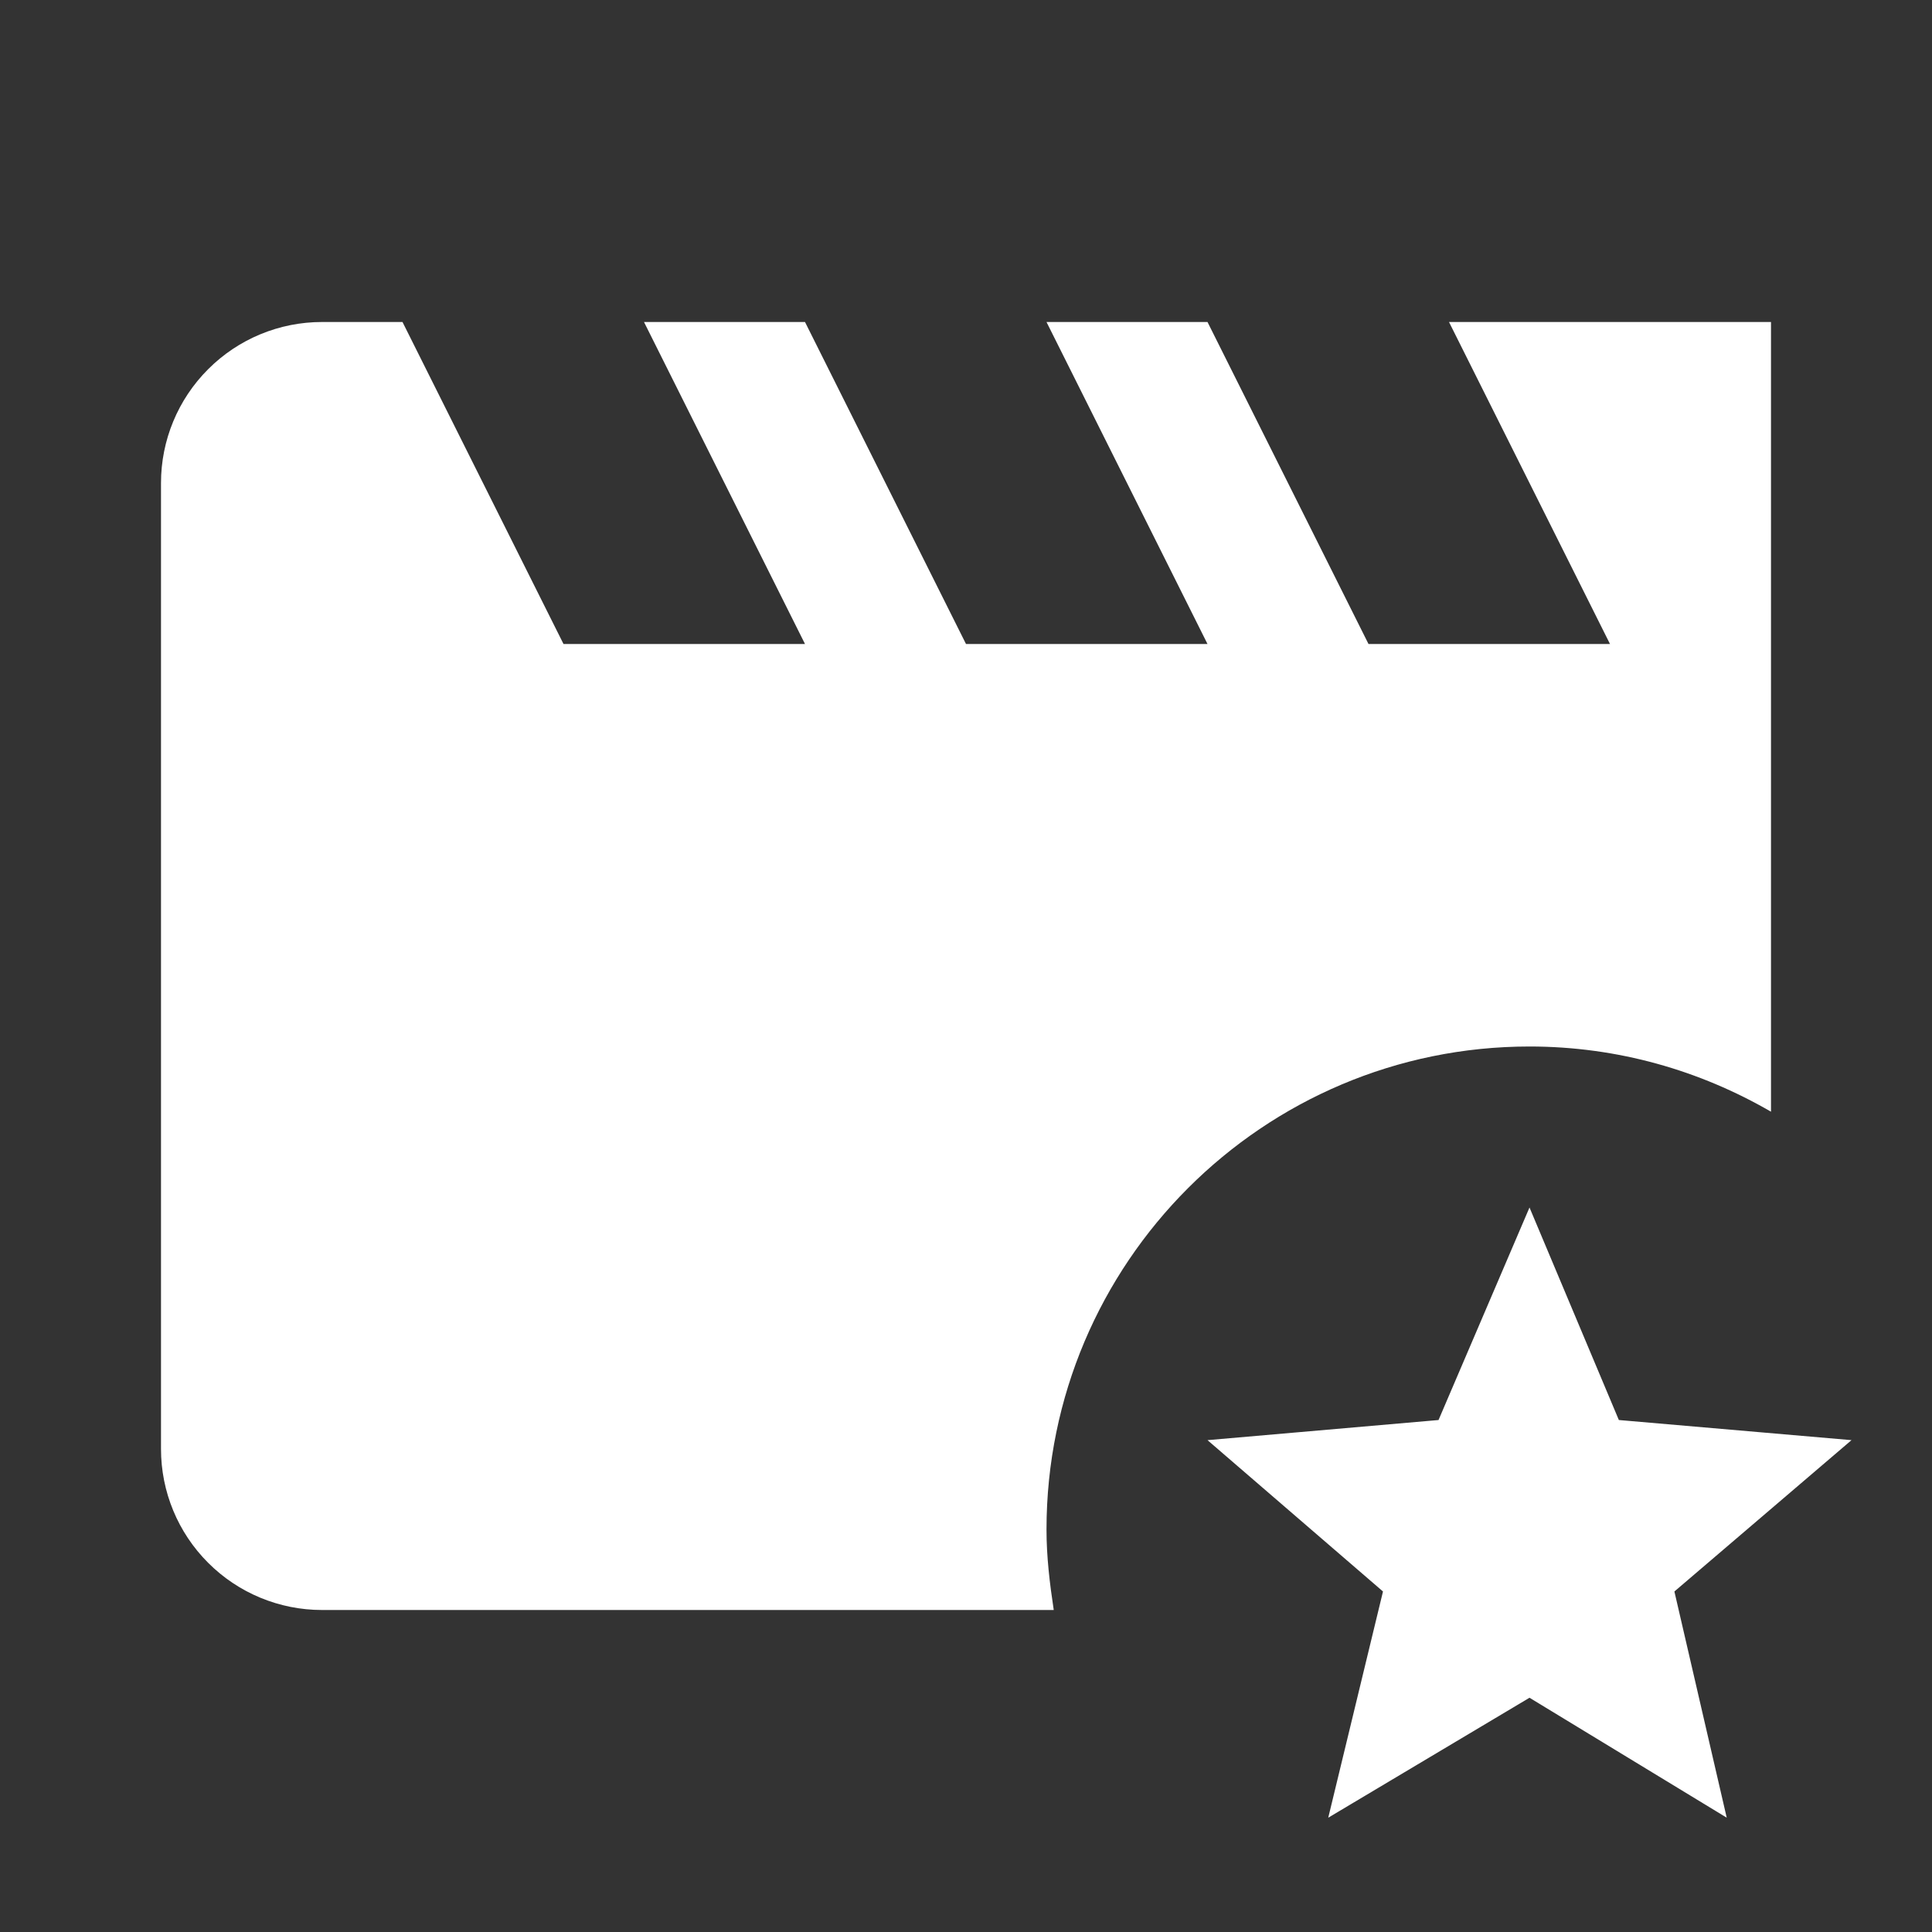
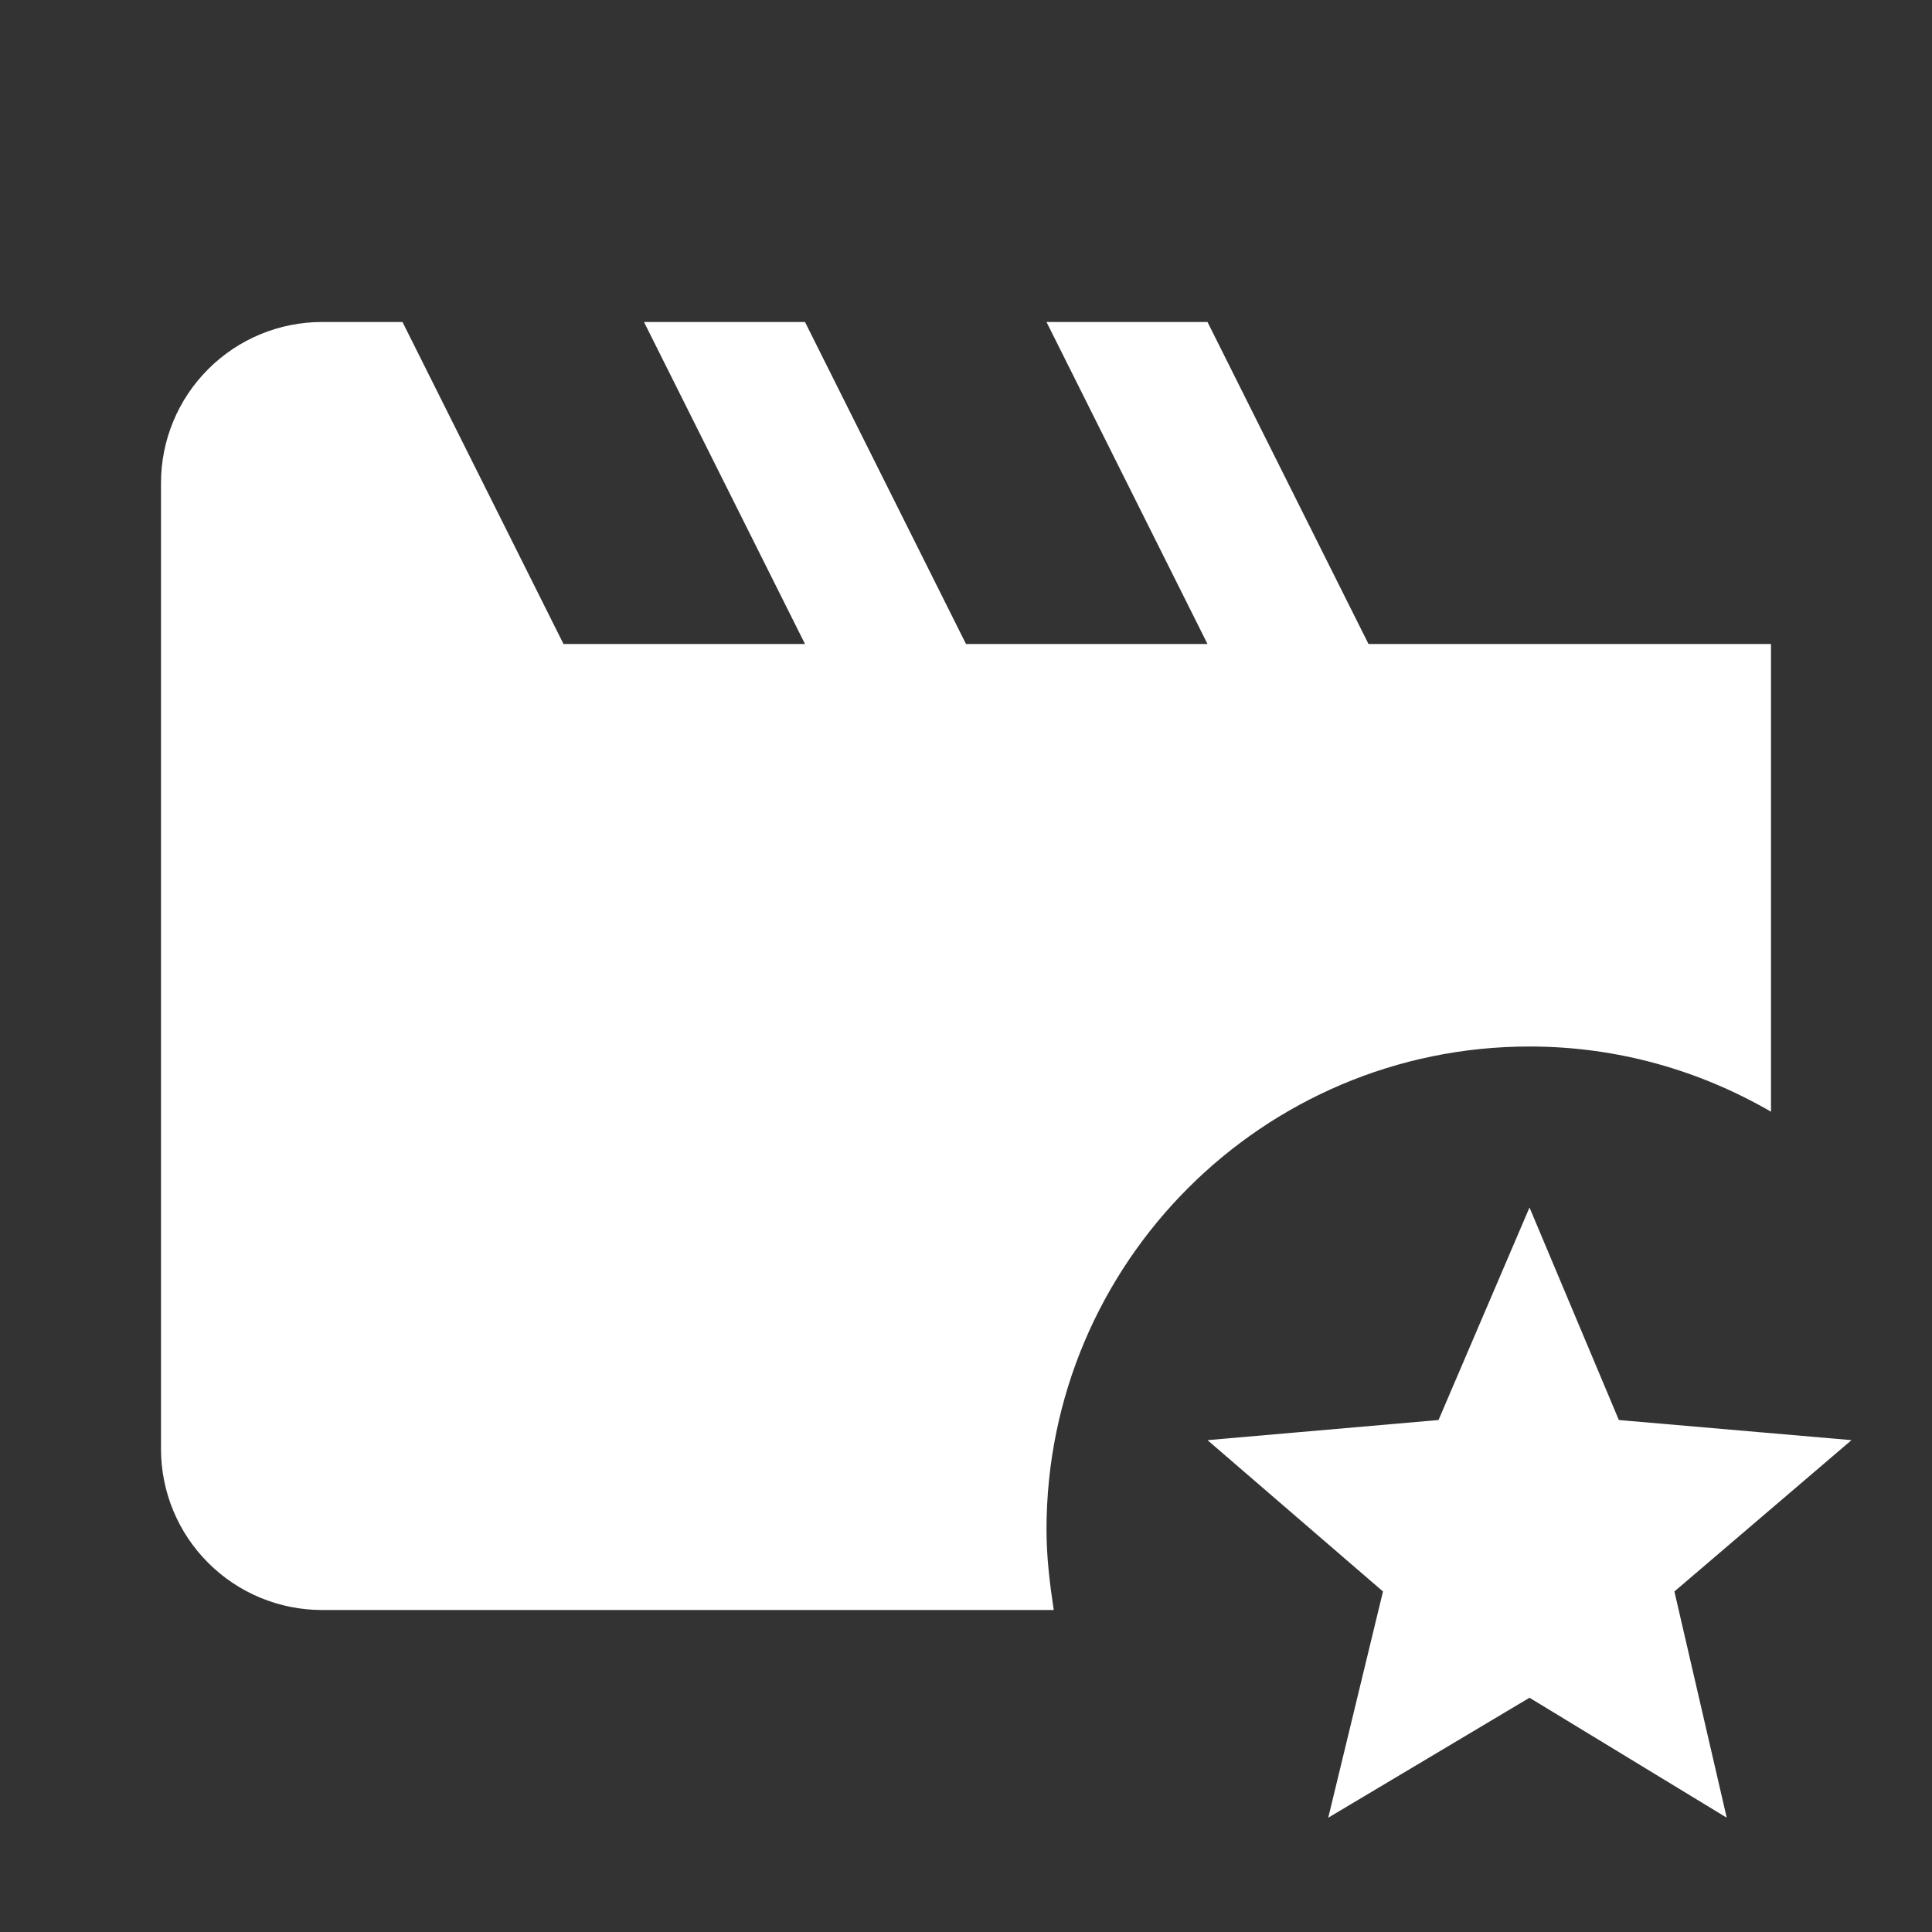
<svg xmlns="http://www.w3.org/2000/svg" width="48" height="48" viewBox="0 0 48 48" fill="none">
  <rect x="0" y="0" width="48" height="48" fill="#333333" stroke="none" />
-   <path d="M26 38C26 38.68 26.08 39.34 26.18 40H8C6.939 40 5.922 39.579 5.172 38.828C4.421 38.078 4 37.061 4 36V12C4 10.939 4.421 9.922 5.172 9.172C5.922 8.421 6.939 8 8 8H10L14 16H20L16 8H20L24 16H30L26 8H30L34 16H40L36 8H44V27.62C42.24 26.6 40.2 26 38 26C31.38 26 26 31.38 26 38ZM46 35.78L40.22 35.28L38 30L35.74 35.28L30 35.78L34.36 39.54L33 45.16L38 42.18L42.9 45.16L41.6 39.54L46 35.78Z" fill="white" />
+   <path d="M26 38C26 38.68 26.08 39.34 26.18 40H8C6.939 40 5.922 39.579 5.172 38.828C4.421 38.078 4 37.061 4 36V12C4 10.939 4.421 9.922 5.172 9.172C5.922 8.421 6.939 8 8 8H10L14 16H20L16 8H20L24 16H30L26 8H30L34 16H40H44V27.62C42.24 26.6 40.2 26 38 26C31.38 26 26 31.38 26 38ZM46 35.78L40.22 35.28L38 30L35.74 35.28L30 35.78L34.36 39.54L33 45.16L38 42.18L42.9 45.16L41.6 39.54L46 35.78Z" fill="white" />
</svg>